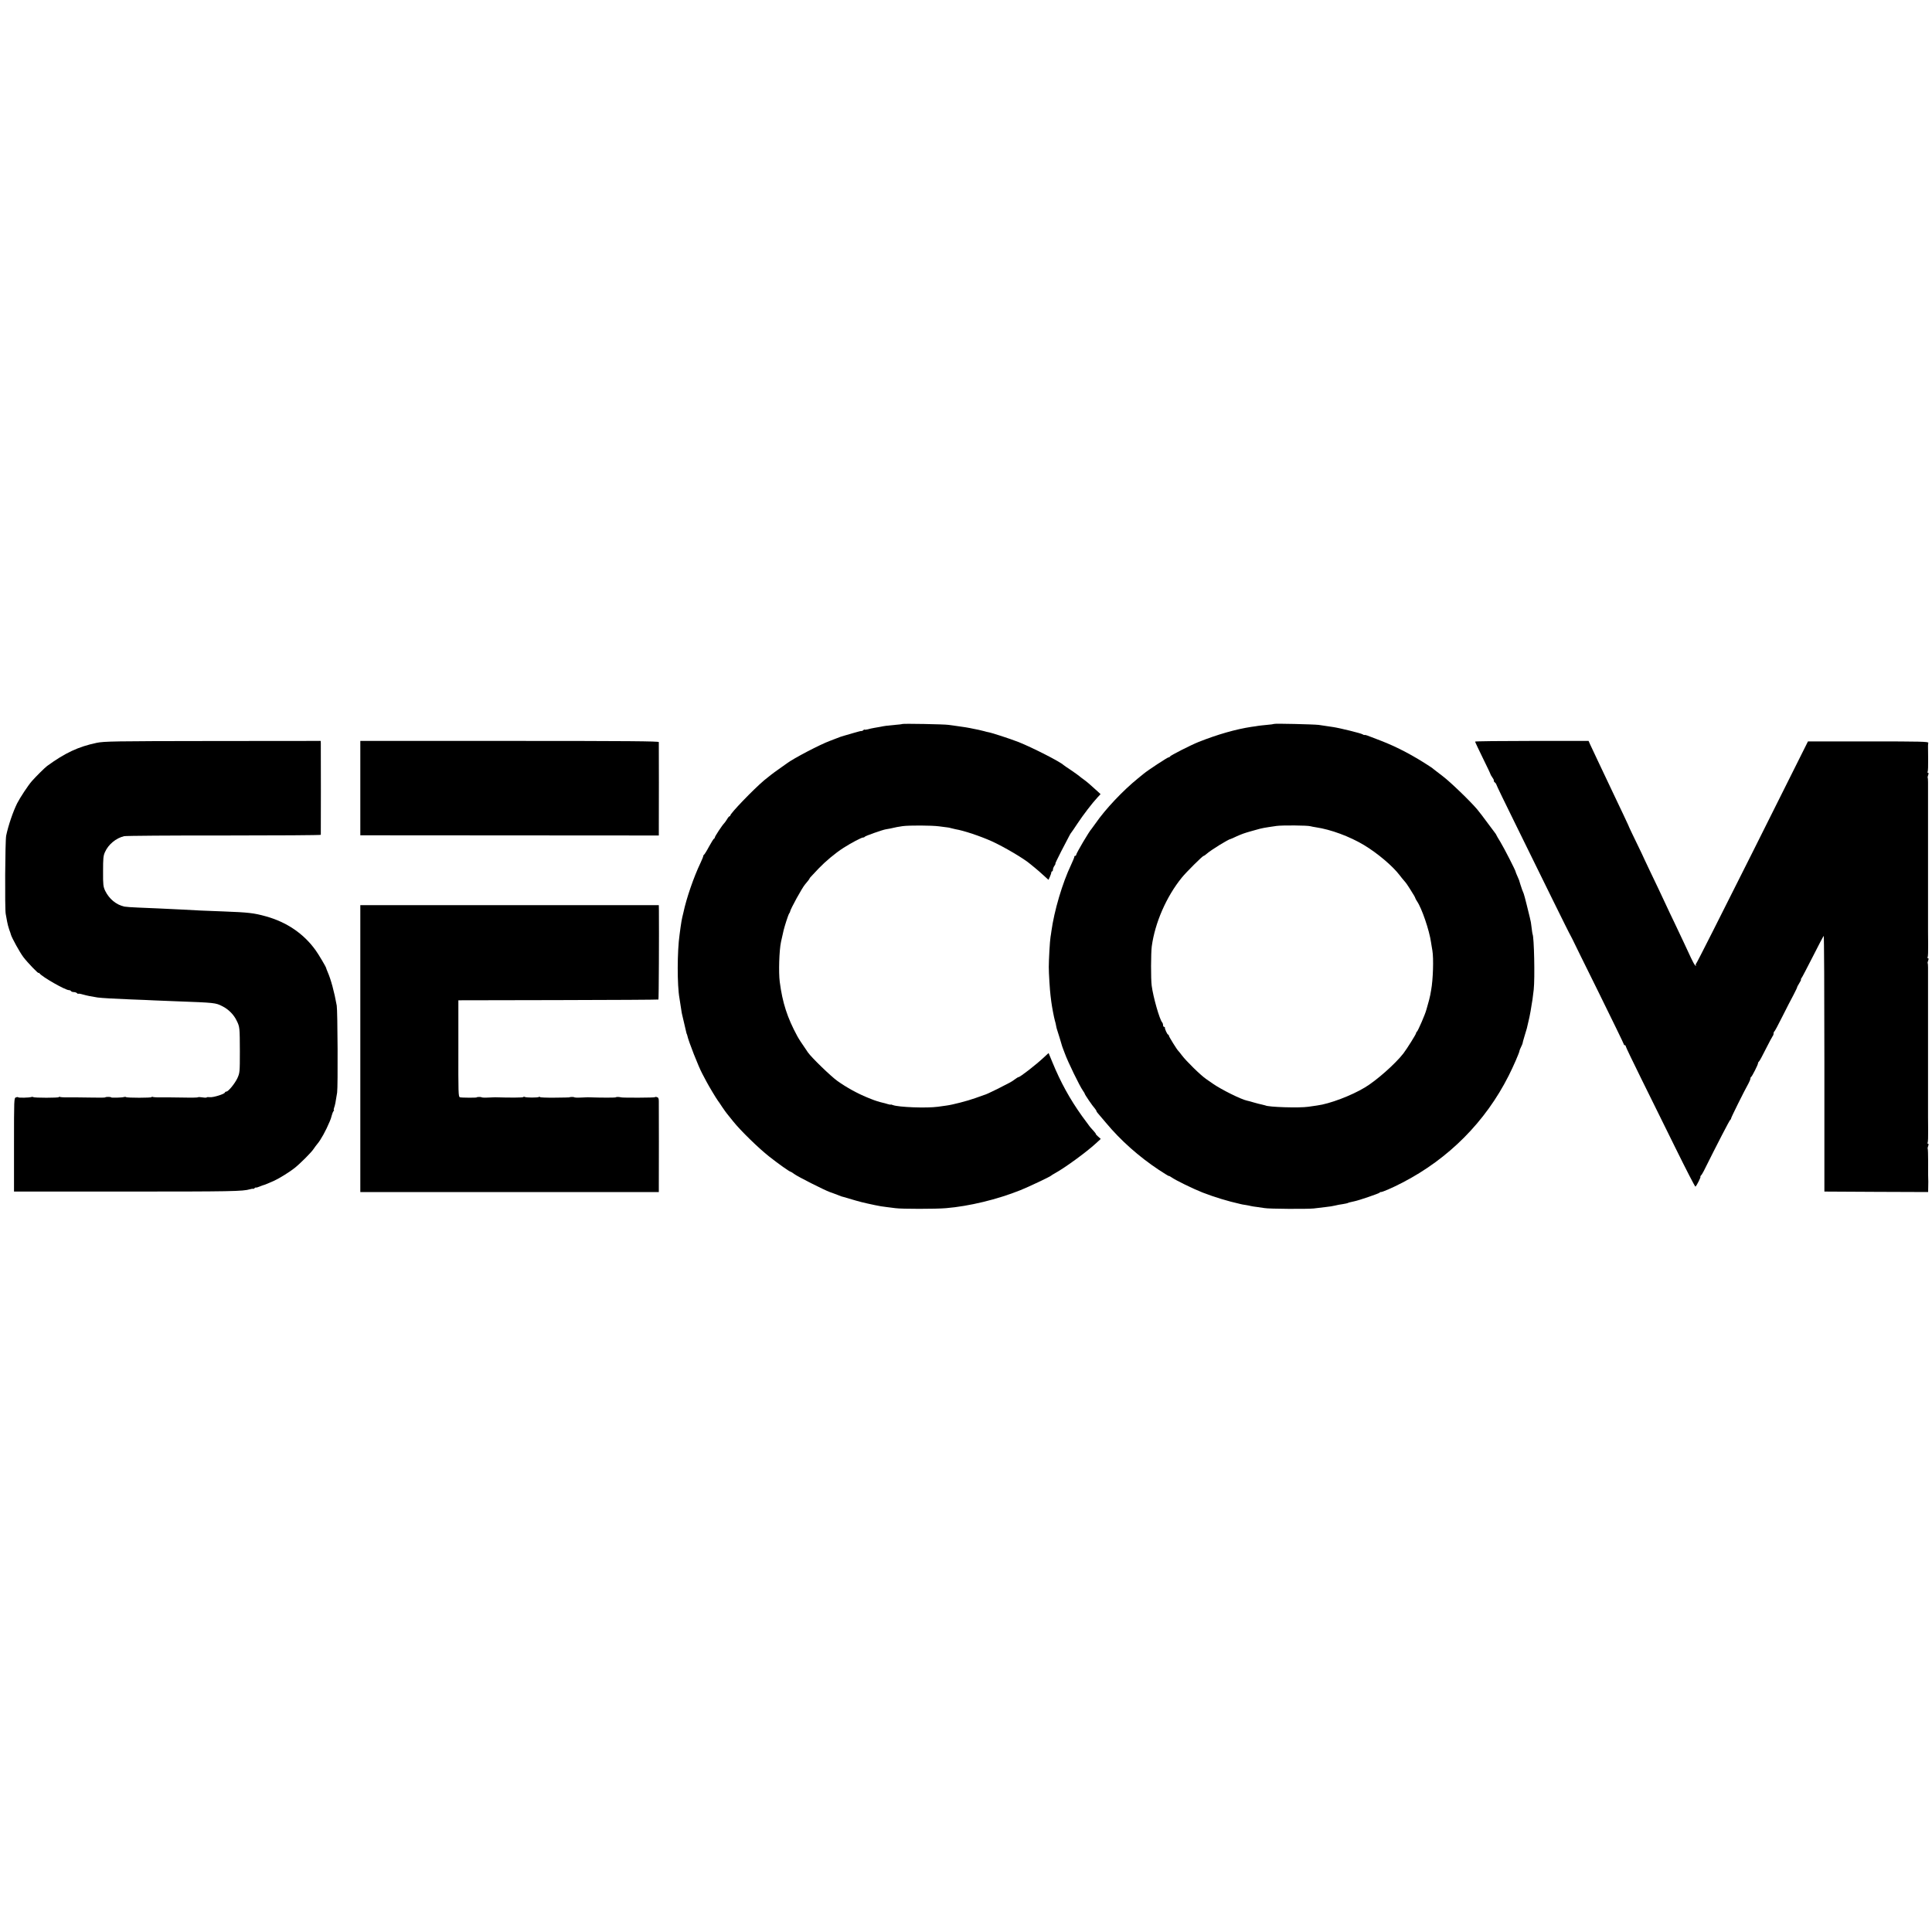
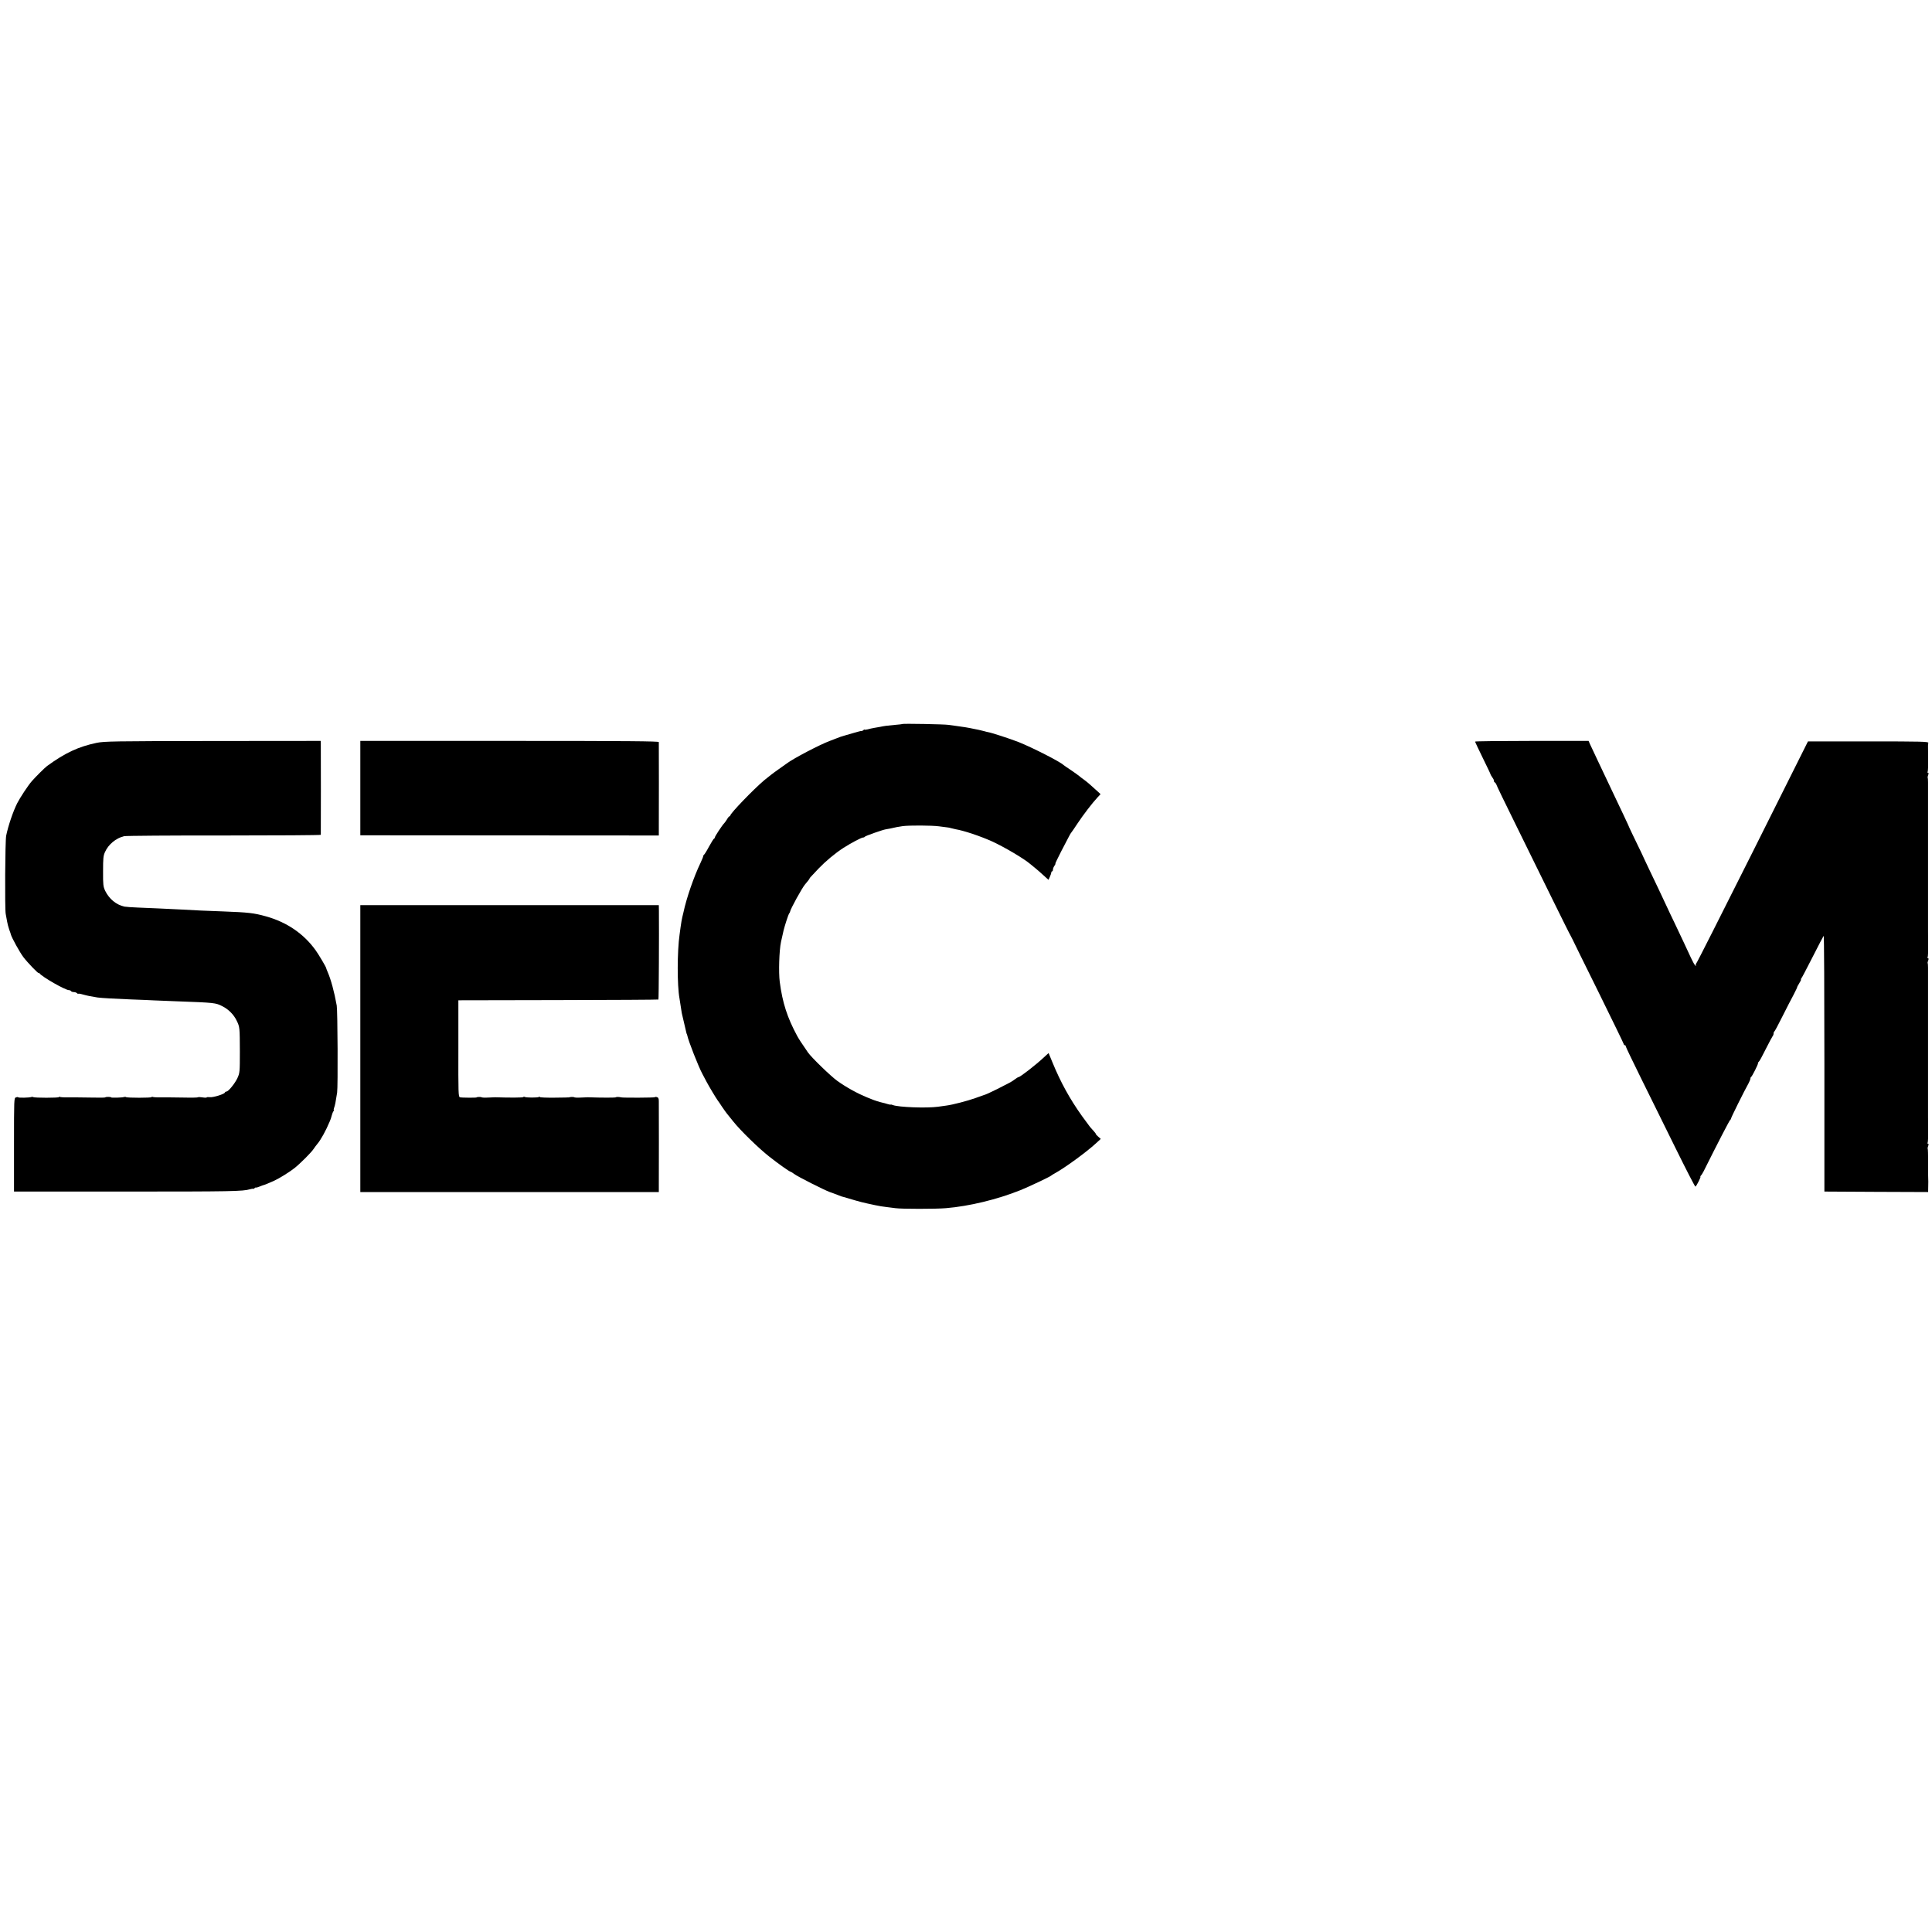
<svg xmlns="http://www.w3.org/2000/svg" version="1.0" width="2000pt" height="2000pt" viewBox="0 0 2000 2000" preserveAspectRatio="xMidYMid meet">
  <g transform="translate(0,2000) scale(0.1,-0.1)" fill="#000000" stroke="none">
    <path d="M9339 12505 c-2 -2 -35 -6 -74 -9 -79 -7 -111 -11 -152 -20 -15 -3 -44 -8 -63 -11 -19 -3 -50 -10 -67 -15 -18 -4 -33 -6 -33 -3 0 3 -7 0 -15 -7 -8 -7 -15 -10 -15 -7 0 2 -37 -6 -82 -20 -46 -13 -87 -25 -93 -27 -26 -7 -63 -19 -90 -31 -16 -7 -46 -18 -65 -25 -101 -37 -380 -183 -445 -233 -5 -4 -46 -33 -90 -64 -44 -30 -109 -81 -145 -111 -113 -96 -350 -342 -350 -364 0 -4 -4 -8 -8 -8 -4 0 -16 -13 -25 -30 -10 -16 -23 -35 -30 -42 -21 -21 -97 -136 -97 -147 0 -5 -4 -11 -9 -13 -4 -1 -28 -39 -52 -83 -23 -44 -47 -81 -51 -83 -4 -2 -8 -8 -8 -14 0 -6 -13 -38 -29 -72 -69 -144 -145 -364 -176 -511 -3 -11 -8 -33 -12 -50 -7 -34 -9 -42 -18 -105 -3 -25 -8 -58 -10 -75 -25 -171 -26 -525 -1 -660 6 -34 19 -119 21 -135 1 -8 4 -26 8 -40 11 -46 39 -165 42 -180 2 -8 4 -15 5 -15 1 0 3 -7 5 -15 12 -59 117 -325 155 -395 9 -16 29 -55 45 -85 26 -49 98 -169 117 -195 5 -5 24 -34 43 -63 20 -29 42 -61 50 -70 7 -9 37 -46 66 -82 75 -94 264 -278 371 -362 99 -78 212 -158 223 -158 3 0 21 -11 38 -24 34 -26 309 -165 367 -186 19 -6 44 -16 55 -20 27 -11 59 -23 65 -25 3 0 39 -11 80 -23 119 -35 133 -39 270 -68 54 -11 67 -13 115 -19 28 -3 70 -9 95 -12 63 -9 418 -9 522 0 241 20 531 90 773 187 80 32 306 139 315 149 3 3 21 15 40 25 102 56 321 215 425 310 l50 46 -28 25 c-15 14 -26 25 -22 25 4 0 -27 38 -61 74 -5 6 -42 56 -82 111 -128 179 -223 352 -309 562 l-38 92 -51 -47 c-85 -79 -244 -202 -260 -202 -4 0 -21 -10 -38 -23 -33 -25 -54 -36 -181 -100 -79 -39 -120 -58 -140 -63 -5 -1 -46 -16 -90 -32 -78 -28 -235 -69 -299 -77 -17 -3 -56 -8 -86 -12 -120 -16 -406 -5 -466 17 -13 5 -24 8 -24 5 0 -2 -15 1 -32 6 -18 6 -42 12 -52 14 -28 6 -88 25 -113 36 -13 5 -33 13 -45 18 -105 43 -215 104 -308 170 -68 48 -270 244 -306 296 -76 111 -91 134 -111 170 -103 190 -153 345 -181 560 -13 99 -6 327 13 415 26 120 28 129 55 215 12 39 26 75 30 80 5 6 9 13 9 18 2 24 126 250 156 283 26 30 45 55 45 59 0 3 8 13 18 23 9 10 45 48 78 83 69 72 170 157 254 211 78 50 187 108 204 108 8 0 16 4 18 8 3 8 188 73 218 77 8 1 29 5 45 8 60 14 81 18 130 25 70 9 298 8 375 -2 36 -5 74 -10 85 -11 11 -1 29 -4 40 -8 11 -3 32 -8 46 -11 86 -14 258 -72 374 -124 130 -59 338 -182 401 -237 7 -5 29 -23 49 -40 20 -16 60 -51 88 -77 l51 -46 14 31 c8 18 15 38 15 45 0 6 4 12 9 12 4 0 8 8 8 18 0 10 7 28 16 40 8 12 13 22 9 22 -3 0 25 57 61 128 37 70 73 141 82 157 8 17 18 32 21 35 3 3 33 46 65 95 59 89 152 211 209 272 l30 32 -30 28 c-68 63 -115 103 -146 125 -17 12 -37 27 -43 33 -7 6 -45 34 -85 61 -41 27 -76 51 -79 54 -30 32 -320 180 -465 238 -95 37 -287 99 -317 103 -4 0 -22 5 -40 10 -18 5 -44 11 -58 14 -14 3 -36 7 -50 10 -49 11 -116 22 -180 30 -25 3 -61 8 -80 11 -39 7 -476 15 -481 9z" />
-     <path d="M13189 12506 c-2 -2 -36 -7 -75 -10 -39 -4 -80 -8 -90 -10 -11 -2 -41 -7 -67 -10 -162 -24 -357 -80 -552 -158 -78 -31 -290 -139 -293 -149 -2 -5 -9 -9 -15 -9 -11 0 -214 -133 -257 -169 -14 -11 -40 -33 -59 -48 -157 -127 -339 -320 -441 -468 -19 -27 -37 -52 -40 -55 -22 -21 -160 -254 -160 -271 0 -5 -5 -9 -10 -9 -6 0 -9 -3 -8 -7 1 -5 -14 -43 -34 -85 -90 -188 -175 -476 -204 -688 -2 -19 -7 -46 -9 -60 -7 -38 -18 -236 -18 -310 0 -67 11 -242 18 -295 2 -16 6 -46 8 -65 8 -60 28 -164 37 -195 5 -16 11 -41 13 -55 2 -14 7 -32 10 -40 4 -12 48 -152 52 -170 1 -3 5 -14 9 -25 4 -11 13 -33 19 -50 29 -82 153 -337 187 -385 11 -15 20 -31 20 -34 0 -8 81 -127 103 -150 9 -11 17 -23 17 -27 0 -4 6 -14 13 -21 6 -7 44 -52 84 -99 153 -184 342 -352 550 -490 57 -37 103 -66 103 -63 0 3 12 -3 28 -14 44 -31 220 -117 321 -157 125 -48 254 -88 396 -120 6 -2 28 -6 50 -9 22 -4 47 -8 55 -11 8 -2 38 -7 65 -10 28 -4 61 -9 75 -11 47 -9 445 -11 510 -4 36 4 92 11 125 15 33 3 76 10 95 15 19 5 55 12 80 15 24 4 48 9 52 11 8 5 17 7 71 19 48 10 252 80 258 88 3 5 9 8 13 7 12 -3 119 43 223 97 480 248 861 632 1101 1108 49 97 112 242 112 258 0 4 7 21 15 37 8 16 15 33 16 37 0 5 9 40 21 78 12 39 23 75 24 80 25 105 34 147 39 180 3 22 8 50 10 62 5 22 12 72 22 158 13 118 4 547 -12 575 -1 3 -6 30 -9 60 -7 60 -9 70 -20 115 -5 17 -19 75 -32 130 -14 55 -27 107 -31 115 -3 8 -7 17 -8 20 -1 3 -4 12 -8 20 -5 13 -29 87 -32 100 -1 3 -9 22 -18 42 -10 21 -17 40 -17 43 0 12 -118 243 -158 309 -23 37 -42 70 -42 72 0 3 -5 10 -10 17 -6 7 -41 55 -80 107 -38 52 -86 115 -107 140 -73 87 -280 286 -358 345 -44 33 -85 65 -91 70 -6 6 -20 16 -30 23 -180 119 -348 208 -519 274 -157 61 -159 62 -169 59 -4 -1 -13 2 -20 7 -11 10 -242 67 -308 76 -69 11 -103 15 -148 22 -50 6 -455 16 -461 10z m376 -1059 c11 -3 37 -8 57 -11 156 -23 349 -95 498 -184 138 -83 296 -216 369 -312 14 -19 33 -42 41 -51 27 -31 37 -45 62 -85 46 -72 58 -94 59 -101 1 -5 9 -19 18 -33 50 -73 128 -303 145 -425 4 -22 9 -60 14 -85 14 -81 7 -303 -13 -410 -3 -14 -6 -36 -9 -50 -3 -20 -17 -72 -31 -120 -1 -3 -5 -18 -10 -35 -12 -46 -87 -219 -98 -226 -5 -3 -8 -10 -8 -15 0 -10 -95 -162 -131 -209 -83 -107 -278 -280 -398 -352 -141 -85 -365 -170 -495 -187 -22 -3 -62 -9 -90 -13 -94 -14 -418 -4 -447 14 -5 2 -21 6 -36 9 -15 3 -52 12 -82 21 -30 9 -62 18 -70 19 -60 12 -266 114 -355 176 -26 18 -57 40 -69 48 -57 39 -205 184 -251 245 -16 22 -33 42 -36 45 -13 10 -99 149 -99 159 0 6 -4 11 -8 11 -8 0 -36 60 -33 73 0 4 -3 7 -9 7 -5 0 -10 8 -10 18 0 10 -4 22 -9 28 -26 26 -94 264 -109 382 -9 69 -8 338 1 405 33 244 151 515 311 712 45 56 215 225 226 225 4 0 18 9 31 21 45 40 228 153 249 154 3 0 31 13 63 28 49 22 82 34 147 52 3 1 25 7 50 14 65 19 84 22 215 41 58 8 321 6 350 -3z" />
    <path d="M1000 12310 c-189 -40 -325 -103 -513 -240 -22 -16 -118 -111 -158 -157 -38 -43 -122 -171 -151 -228 -43 -86 -92 -230 -114 -335 -11 -52 -15 -758 -5 -810 5 -25 12 -62 15 -82 3 -20 13 -56 21 -80 9 -24 17 -47 18 -53 7 -30 93 -186 129 -233 45 -59 158 -176 158 -164 0 4 4 2 8 -3 26 -37 268 -175 306 -175 8 0 18 -4 21 -10 3 -5 16 -10 29 -10 12 0 27 -5 34 -12 7 -7 12 -9 12 -6 0 4 21 1 48 -7 43 -12 87 -21 152 -31 45 -6 172 -13 345 -20 94 -3 202 -8 240 -10 39 -1 140 -6 225 -9 405 -15 411 -15 483 -52 62 -31 118 -87 147 -149 32 -65 32 -69 33 -319 0 -214 -1 -221 -25 -275 -26 -56 -94 -140 -115 -140 -6 0 -13 -4 -15 -10 -5 -16 -120 -52 -155 -48 -18 2 -33 1 -33 -2 0 -4 -20 -4 -45 0 -25 4 -45 4 -45 1 0 -3 -64 -5 -142 -3 -79 1 -150 2 -158 2 -8 0 -48 0 -88 0 -40 -1 -77 2 -82 5 -6 3 -10 3 -10 -2 0 -9 -257 -9 -266 0 -3 3 -12 3 -19 1 -18 -7 -135 -10 -135 -4 0 3 -13 5 -30 5 -16 0 -30 -2 -30 -5 0 -3 -64 -4 -142 -2 -79 1 -150 2 -158 2 -8 0 -48 0 -88 0 -40 -1 -77 2 -82 5 -6 3 -10 3 -10 -2 0 -9 -257 -9 -266 0 -3 3 -12 3 -19 1 -20 -8 -135 -10 -137 -3 -2 4 -12 3 -23 -1 -20 -7 -20 -16 -20 -491 l0 -484 1150 0 c1100 0 1219 2 1293 24 17 5 32 7 32 4 0 -3 7 0 15 7 8 7 15 10 15 7 0 -3 16 1 35 9 19 8 37 14 40 15 6 0 70 26 115 47 54 25 160 91 210 131 60 48 174 162 197 198 10 15 27 38 38 51 34 39 89 138 128 232 12 30 12 28 22 65 4 17 12 36 18 43 5 6 7 12 3 12 -3 0 -2 10 3 23 9 24 16 59 31 157 9 62 5 846 -4 900 -26 145 -61 273 -95 350 -8 19 -15 37 -15 40 -2 12 -77 139 -108 182 -123 172 -299 292 -515 352 -126 35 -180 41 -443 51 -80 3 -183 7 -230 9 -47 3 -141 7 -210 11 -69 3 -172 8 -230 11 -58 3 -153 7 -213 9 -59 2 -122 7 -140 10 -84 19 -157 79 -198 163 -20 43 -23 61 -22 202 0 134 2 161 20 200 35 79 114 144 198 164 17 4 481 8 1033 7 551 0 1002 3 1003 7 1 9 1 920 0 950 l-1 22 -1117 -1 c-1030 -1 -1125 -3 -1203 -19z" />
    <path d="M3730 11841 l0 -488 1545 -1 1545 -1 0 72 c1 95 1 878 0 895 0 9 -316 12 -1545 12 l-1545 0 0 -489z" />
    <path d="M15270 12323 c0 -4 36 -80 80 -170 44 -89 80 -165 80 -169 0 -3 9 -18 20 -34 11 -15 17 -29 14 -32 -2 -3 2 -11 11 -18 8 -7 15 -16 15 -21 0 -5 90 -192 201 -416 110 -224 282 -572 380 -773 99 -201 184 -372 190 -380 5 -8 13 -24 18 -35 5 -11 126 -258 270 -548 143 -291 261 -532 261 -538 0 -5 5 -9 10 -9 6 0 10 -5 10 -12 0 -6 72 -156 159 -332 87 -177 248 -502 357 -723 109 -221 201 -400 205 -397 12 7 60 104 52 104 -5 0 -3 4 3 8 5 4 19 25 30 47 142 285 269 531 276 533 4 2 8 8 8 14 0 10 137 286 180 362 11 20 20 43 20 50 0 8 3 16 8 18 9 4 73 130 71 142 0 5 3 12 8 15 6 3 38 62 72 131 35 69 67 129 72 135 5 5 9 17 9 26 0 10 3 19 8 21 4 2 41 70 82 153 41 82 94 185 117 227 22 43 39 78 37 78 -2 0 7 18 21 40 14 22 22 40 19 40 -4 0 -2 6 4 13 6 6 58 107 117 222 58 116 110 213 114 217 4 5 7 -589 7 -1320 l0 -1327 537 -3 537 -2 1 62 c1 35 1 66 0 70 -1 13 -2 62 -1 187 0 68 -2 126 -4 128 -3 3 -1 16 4 29 6 16 6 24 -1 24 -6 0 -7 5 -4 11 4 6 6 65 5 132 -1 67 -1 127 -1 132 0 6 0 325 0 710 0 385 0 709 0 720 1 103 0 159 -3 163 -3 2 -1 15 4 28 6 16 6 24 -1 24 -6 0 -7 5 -4 11 4 6 6 65 5 132 -1 67 -1 127 -1 132 0 6 0 325 0 710 0 385 0 709 0 720 1 103 0 159 -3 163 -3 2 -1 15 4 28 6 16 6 24 -1 24 -6 0 -7 5 -4 11 4 6 6 65 5 132 -2 154 -2 149 2 167 3 13 -73 15 -621 15 l-625 0 -575 -1150 c-317 -632 -579 -1152 -584 -1153 -4 -2 -4 -9 -1 -14 5 -7 2 -8 -6 -3 -7 4 -27 40 -45 79 -18 39 -52 112 -75 161 -24 50 -67 142 -97 205 -31 63 -71 149 -90 190 -46 99 -104 221 -166 350 -28 58 -51 107 -52 110 -1 5 -43 93 -128 268 -23 48 -42 89 -42 92 -1 3 -23 50 -49 105 -27 55 -66 137 -87 183 -86 182 -120 253 -181 382 -35 74 -71 150 -79 168 l-14 32 -587 0 c-324 0 -588 -3 -588 -7z" />
    <path d="M3730 9145 l0 -1485 1545 0 1545 0 0 48 c1 95 1 858 0 893 0 28 -5 38 -20 42 -11 3 -20 2 -20 -1 0 -6 -333 -7 -350 -2 -17 5 -51 6 -54 1 -3 -5 -145 -5 -291 0 -5 0 -39 -1 -73 -3 -35 -2 -65 0 -68 3 -3 5 -49 4 -49 -1 0 -1 -69 -2 -153 -3 -83 -1 -152 2 -152 6 0 5 -5 5 -12 1 -13 -8 -134 -8 -147 1 -6 3 -12 2 -14 -2 -4 -6 -132 -7 -292 -2 -5 0 -39 -1 -73 -3 -35 -2 -65 0 -68 3 -3 5 -49 4 -49 -1 0 -5 -159 -4 -174 1 -16 6 -17 41 -16 505 l0 499 1033 2 c569 1 1036 4 1038 6 4 4 7 681 5 920 l-1 57 -1545 0 -1545 0 0 -1485z" />
  </g>
</svg>